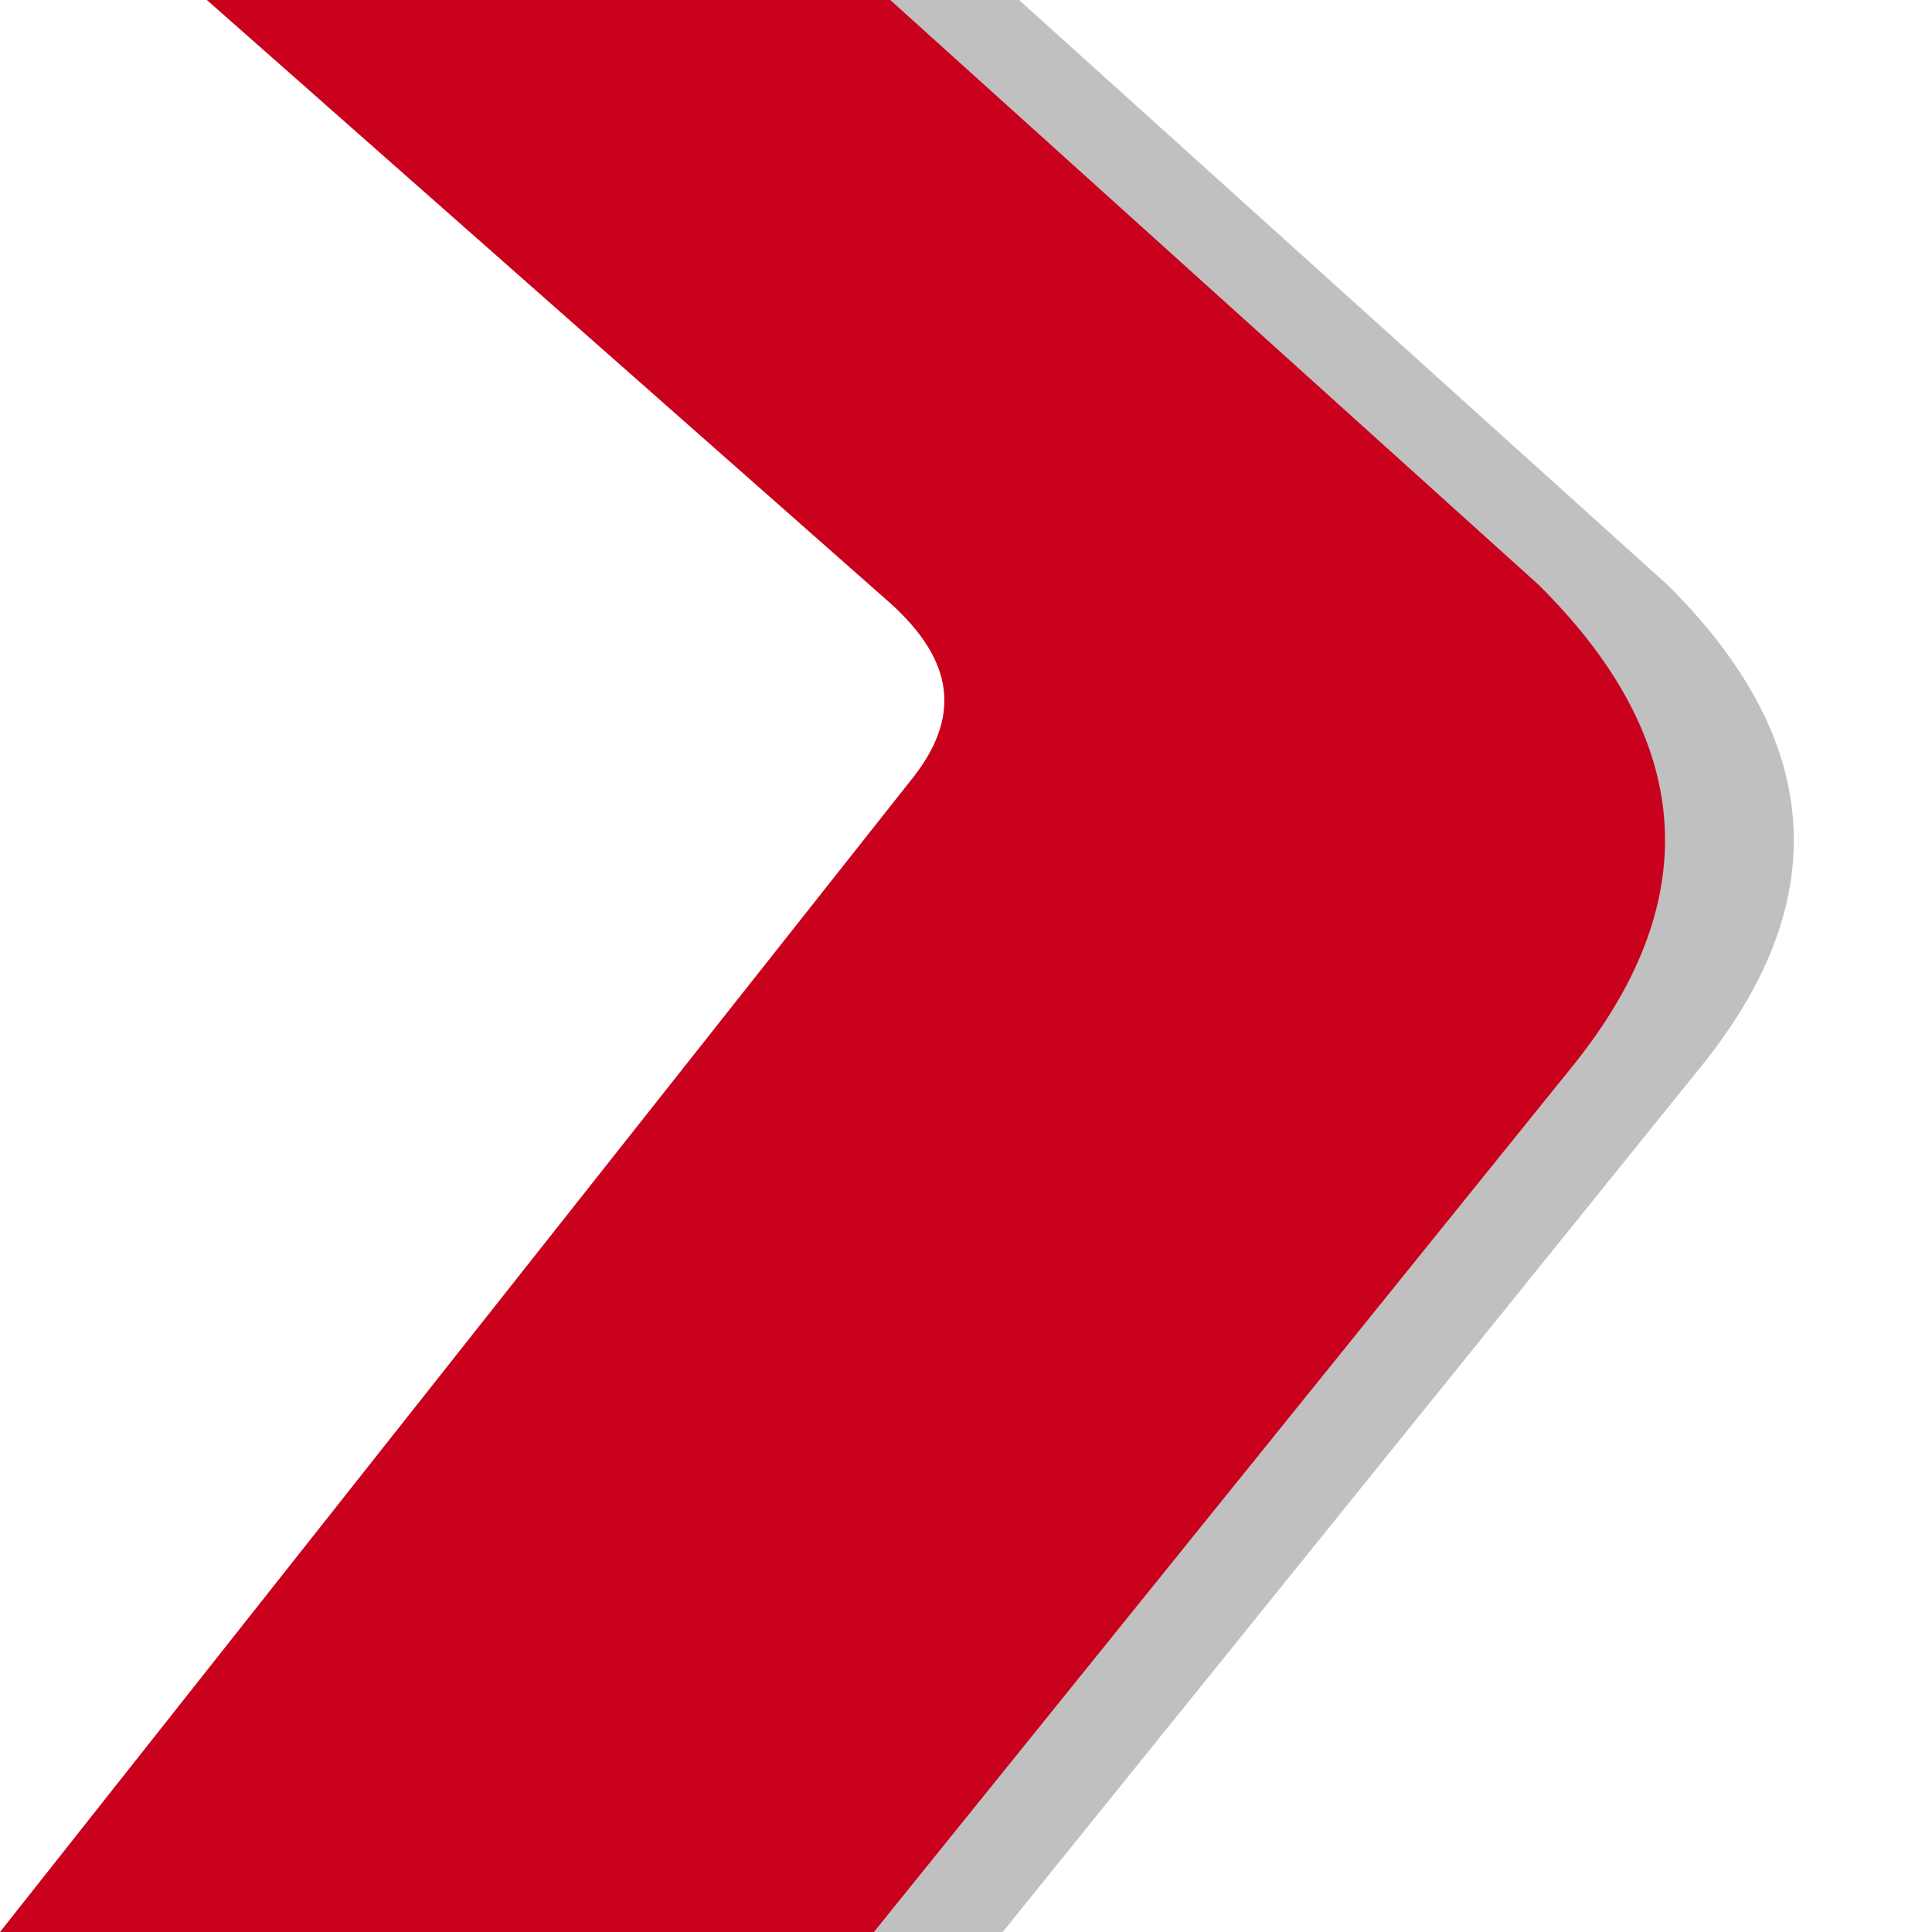
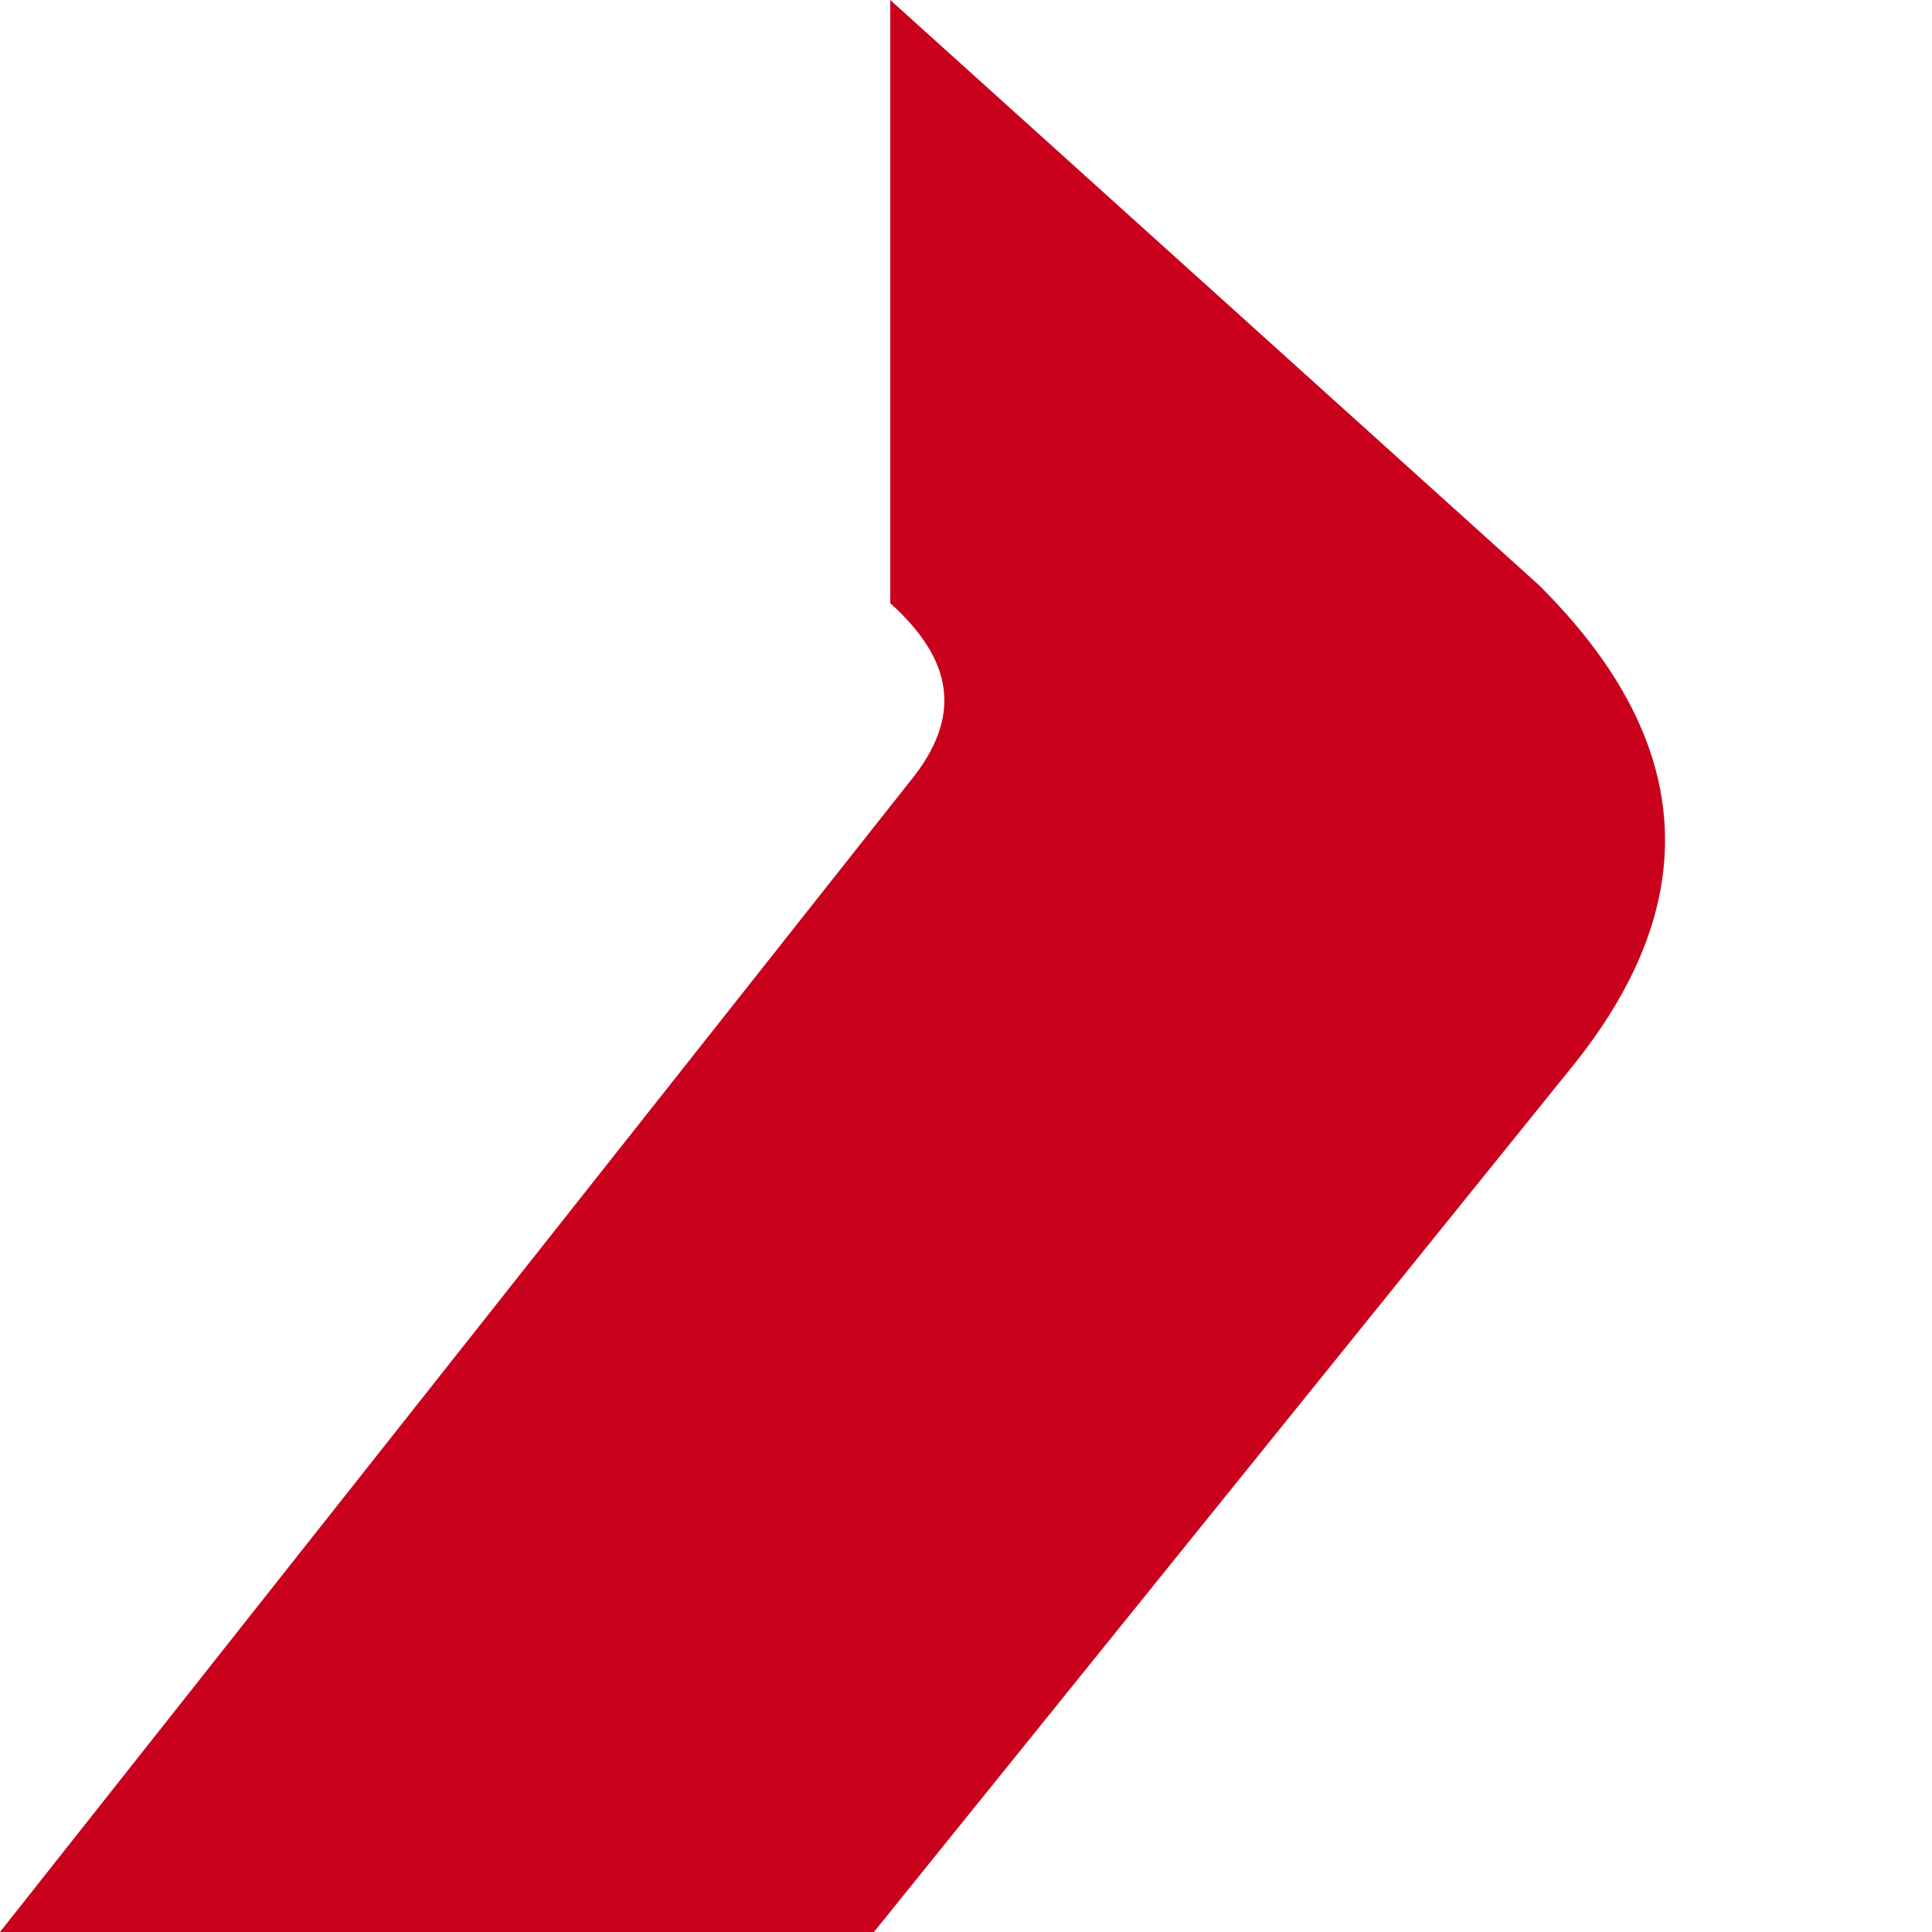
<svg xmlns="http://www.w3.org/2000/svg" version="1.1" width="15" height="15" viewBox="0 0 15 15">
-   <path style="fill:#c0c0c0; stroke:none;" d="M18.994 8.361L18.994 8.34L19 8.338L19 8.361L18.994 8.361M7.785 15L13.217 8.268C14.274 6.951 14.126 5.707 12.942 4.537L7.912 0L2.606 0L7.912 4.683C8.398 5.122 8.482 5.561 8.06 6.073L1 15L7.785 15z" />
-   <path style="fill:#c9011d; stroke:none;" d="M17.994 8.361L17.994 8.34L18 8.338L18 8.361L17.994 8.361M6.785 15L12.217 8.268C13.274 6.951 13.126 5.707 11.942 4.537L6.912 0L1.606 0L6.912 4.683C7.398 5.122 7.482 5.561 7.06 6.073L0 15L6.785 15z" />
+   <path style="fill:#c9011d; stroke:none;" d="M17.994 8.361L17.994 8.34L18 8.338L18 8.361L17.994 8.361M6.785 15L12.217 8.268C13.274 6.951 13.126 5.707 11.942 4.537L6.912 0L6.912 4.683C7.398 5.122 7.482 5.561 7.06 6.073L0 15L6.785 15z" />
</svg>